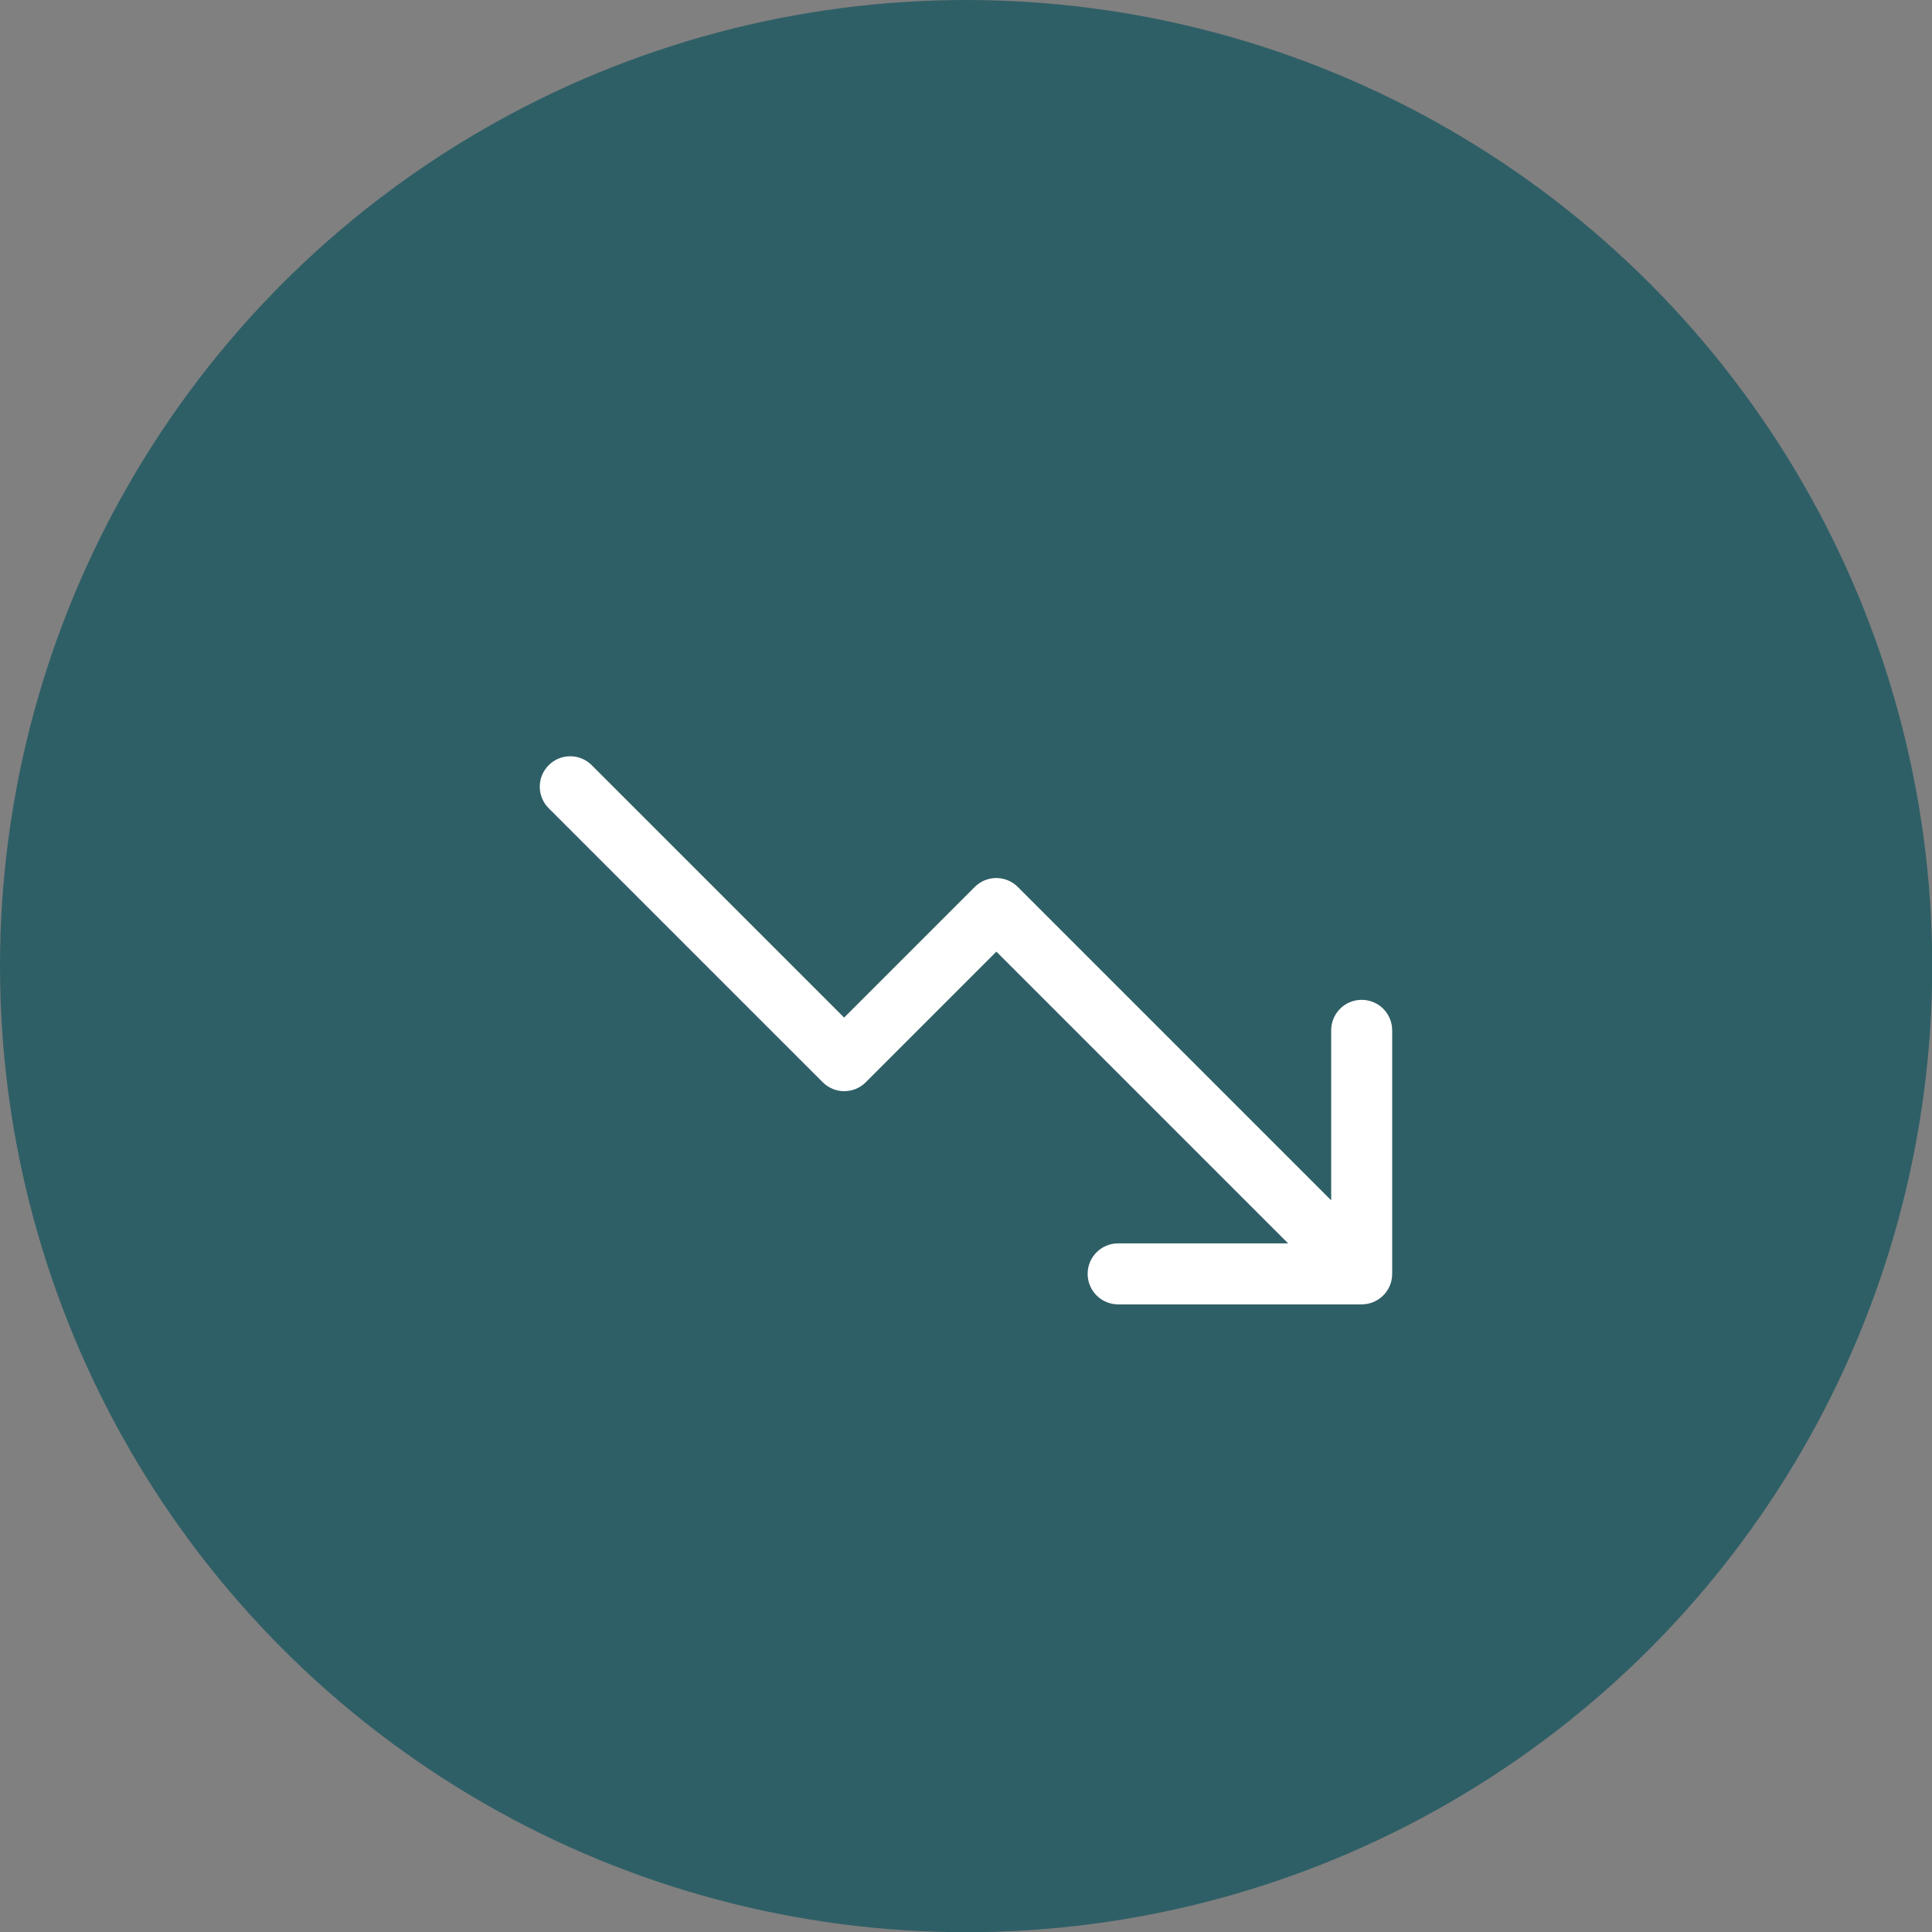
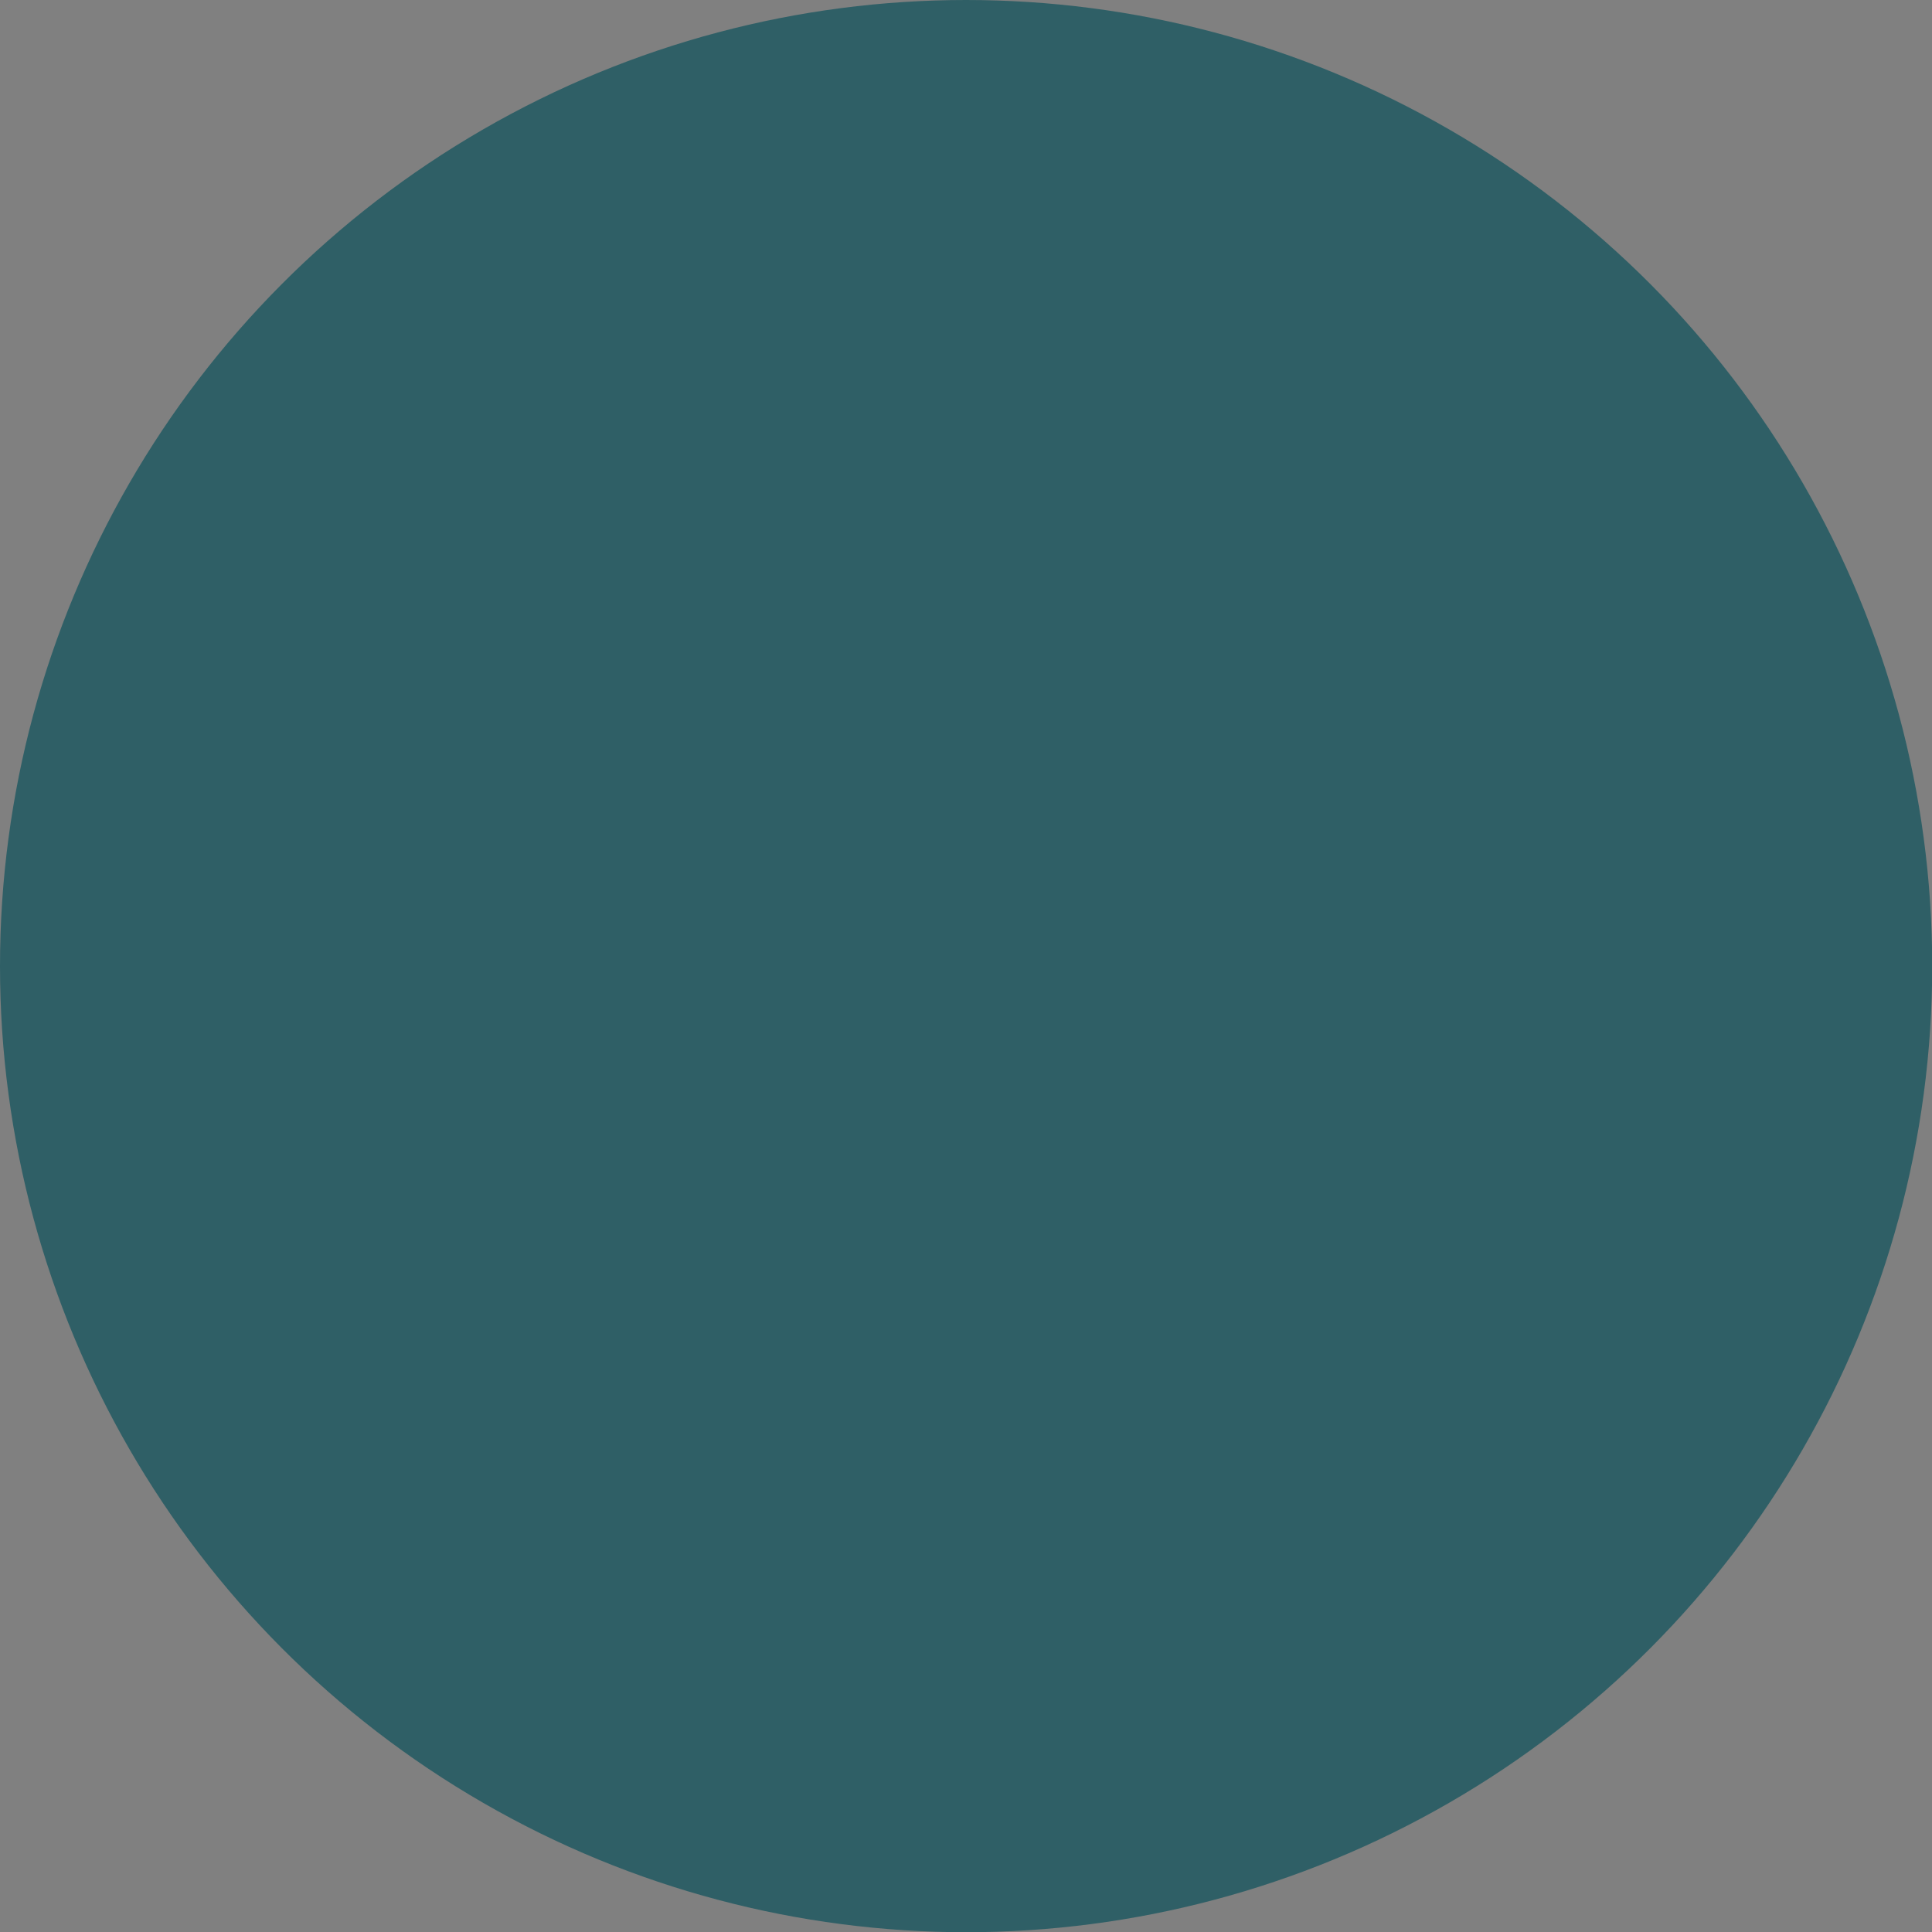
<svg xmlns="http://www.w3.org/2000/svg" id="uuid-d96795c2-74cb-4a04-b047-c8828990059c" data-name="Livello 2" viewBox="0 0 89.33 89.33">
  <rect x="0" y="0" width="89.33" height="89.33" fill="#808080" stroke="none" />
  <g id="uuid-66d0f8e2-6209-4c25-a3d6-36bb77799b5a" data-name="Livello 1">
    <circle cx="44.67" cy="44.67" r="44.67" style="fill: #2f5f66;" />
-     <path d="m64.37,47.64v11.26c0,.78-.63,1.41-1.41,1.41h-11.26c-.78,0-1.41-.63-1.41-1.41s.63-1.41,1.41-1.41h7.86l-13.49-13.49-6.04,6.04c-.55.55-1.44.55-1.99,0,0,0,0,0,0,0l-12.67-12.67c-.55-.55-.55-1.44,0-1.99.55-.55,1.44-.55,1.99,0l11.67,11.67,6.04-6.04c.55-.55,1.44-.55,1.99,0,0,0,0,0,0,0l14.49,14.49v-7.86c0-.78.63-1.41,1.41-1.41s1.41.63,1.41,1.41Z" style="fill: #fff;" />
  </g>
</svg>